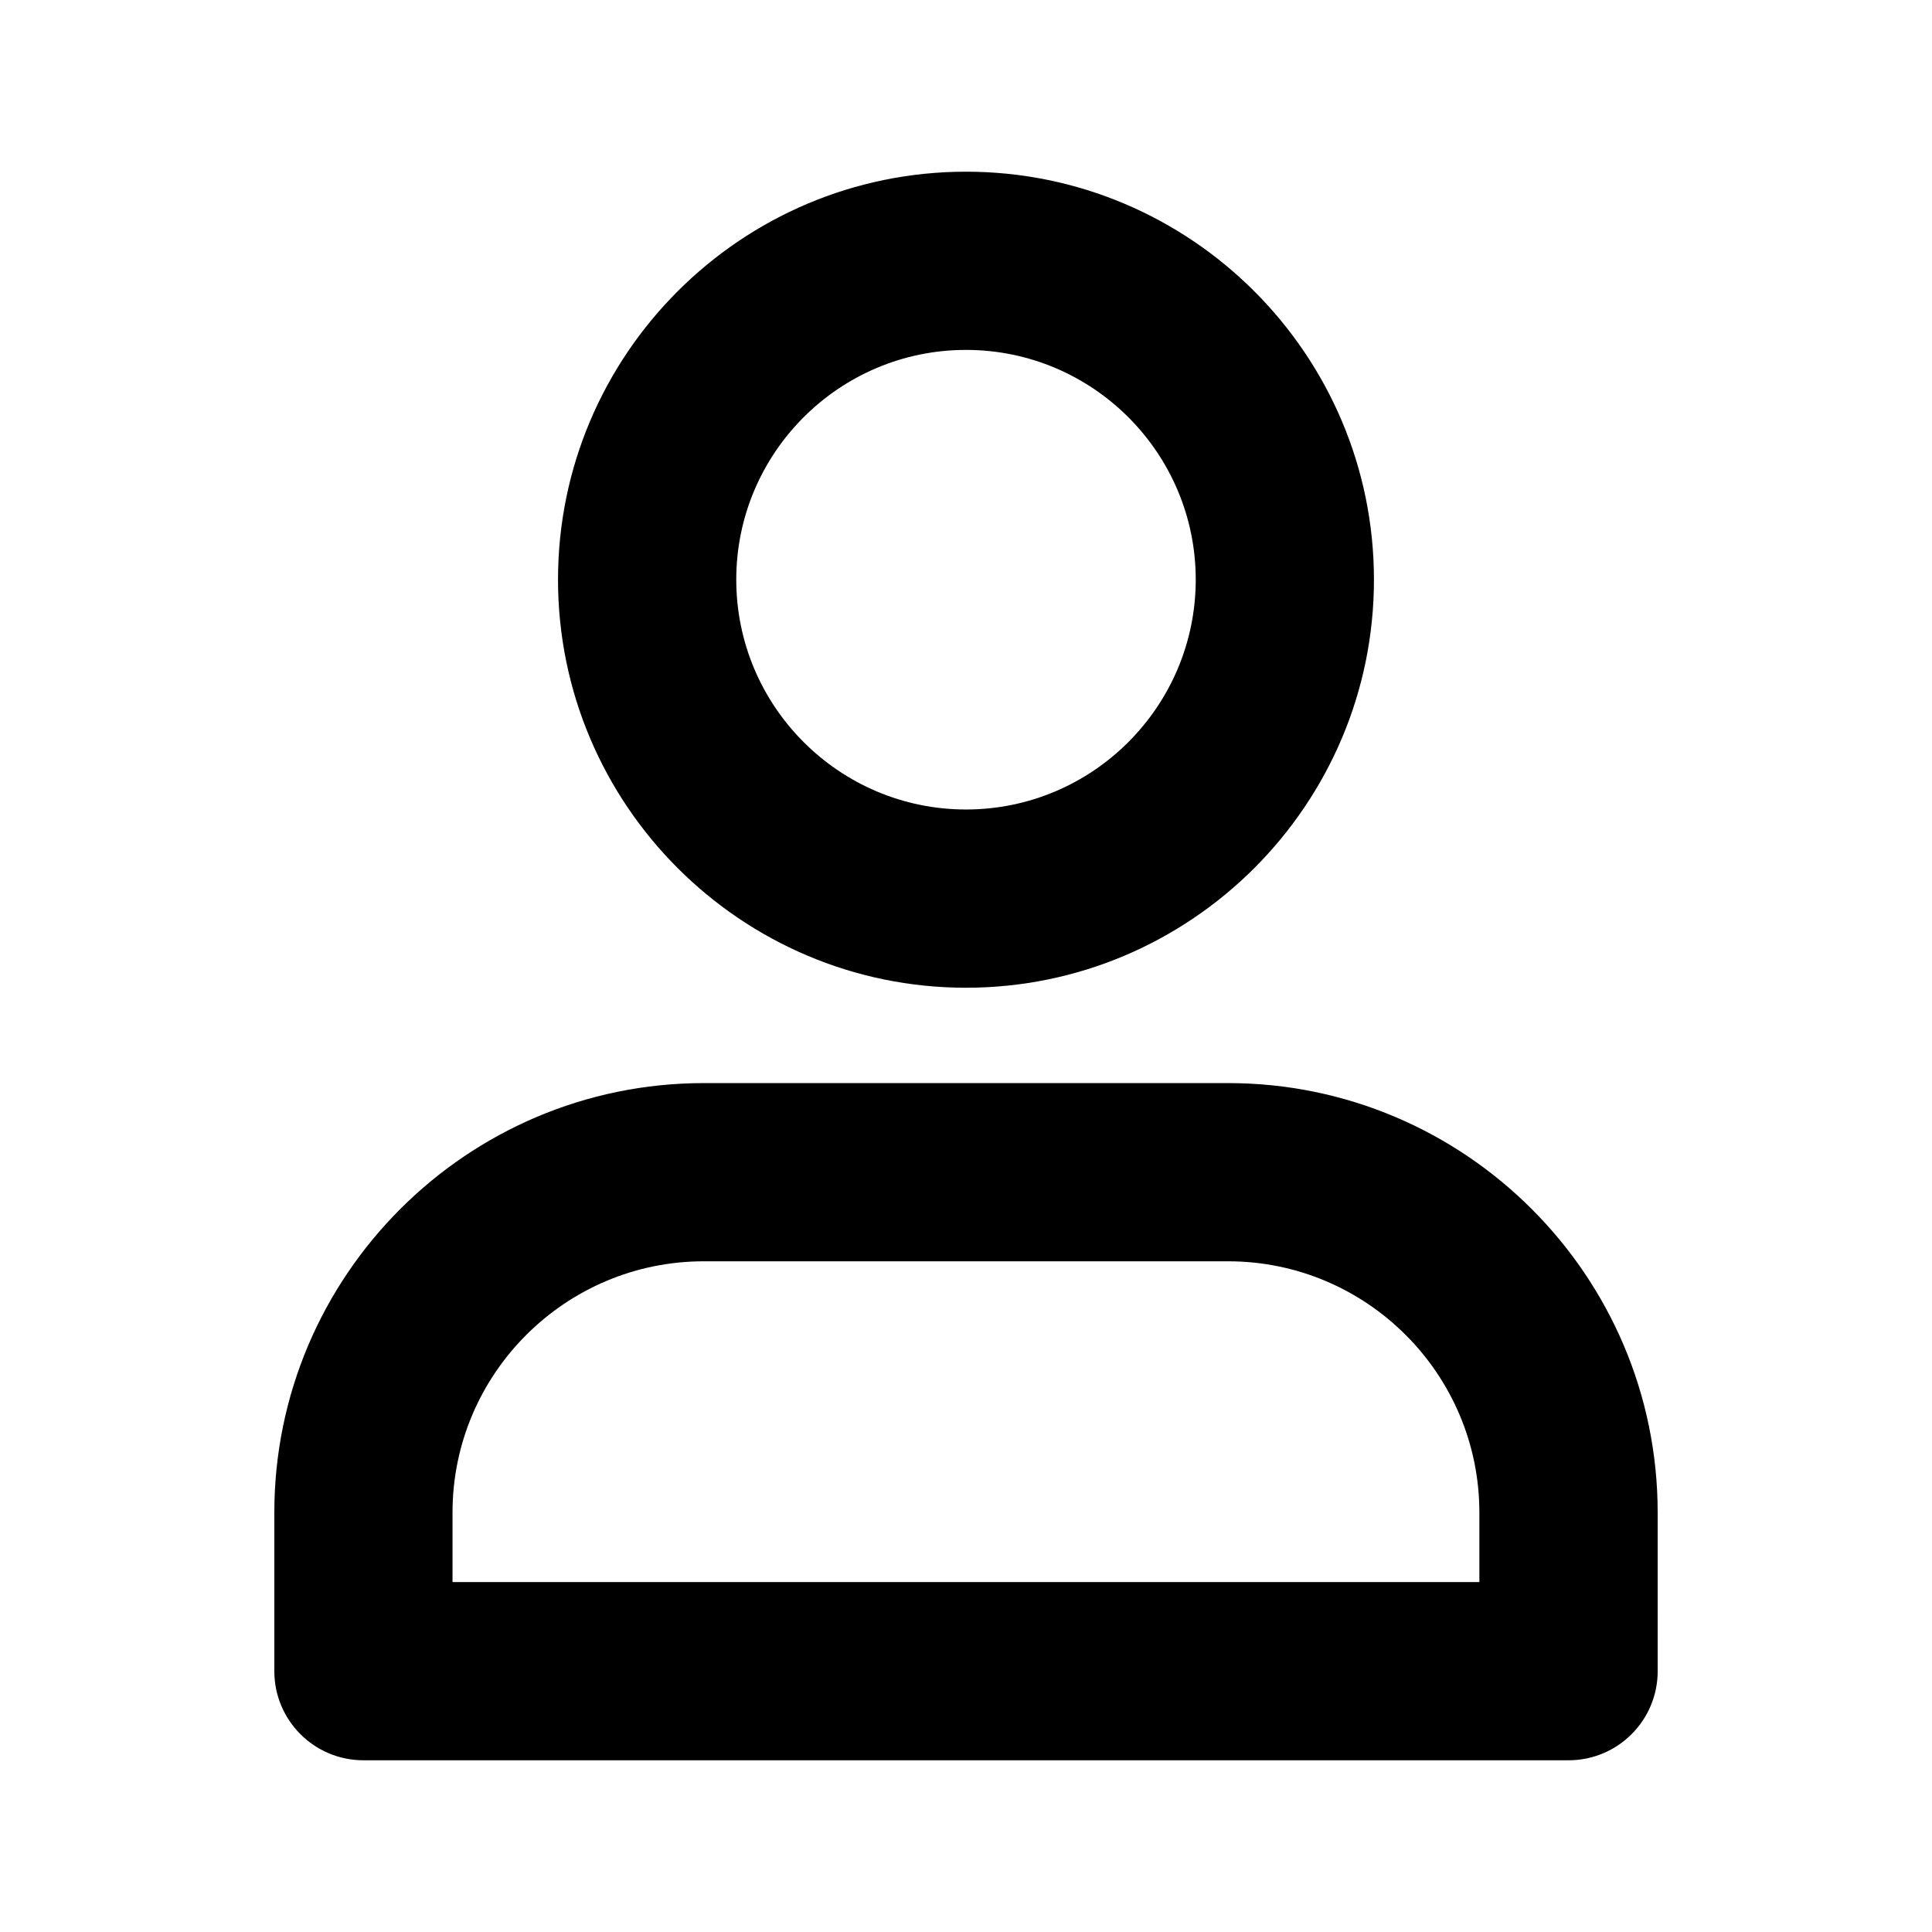
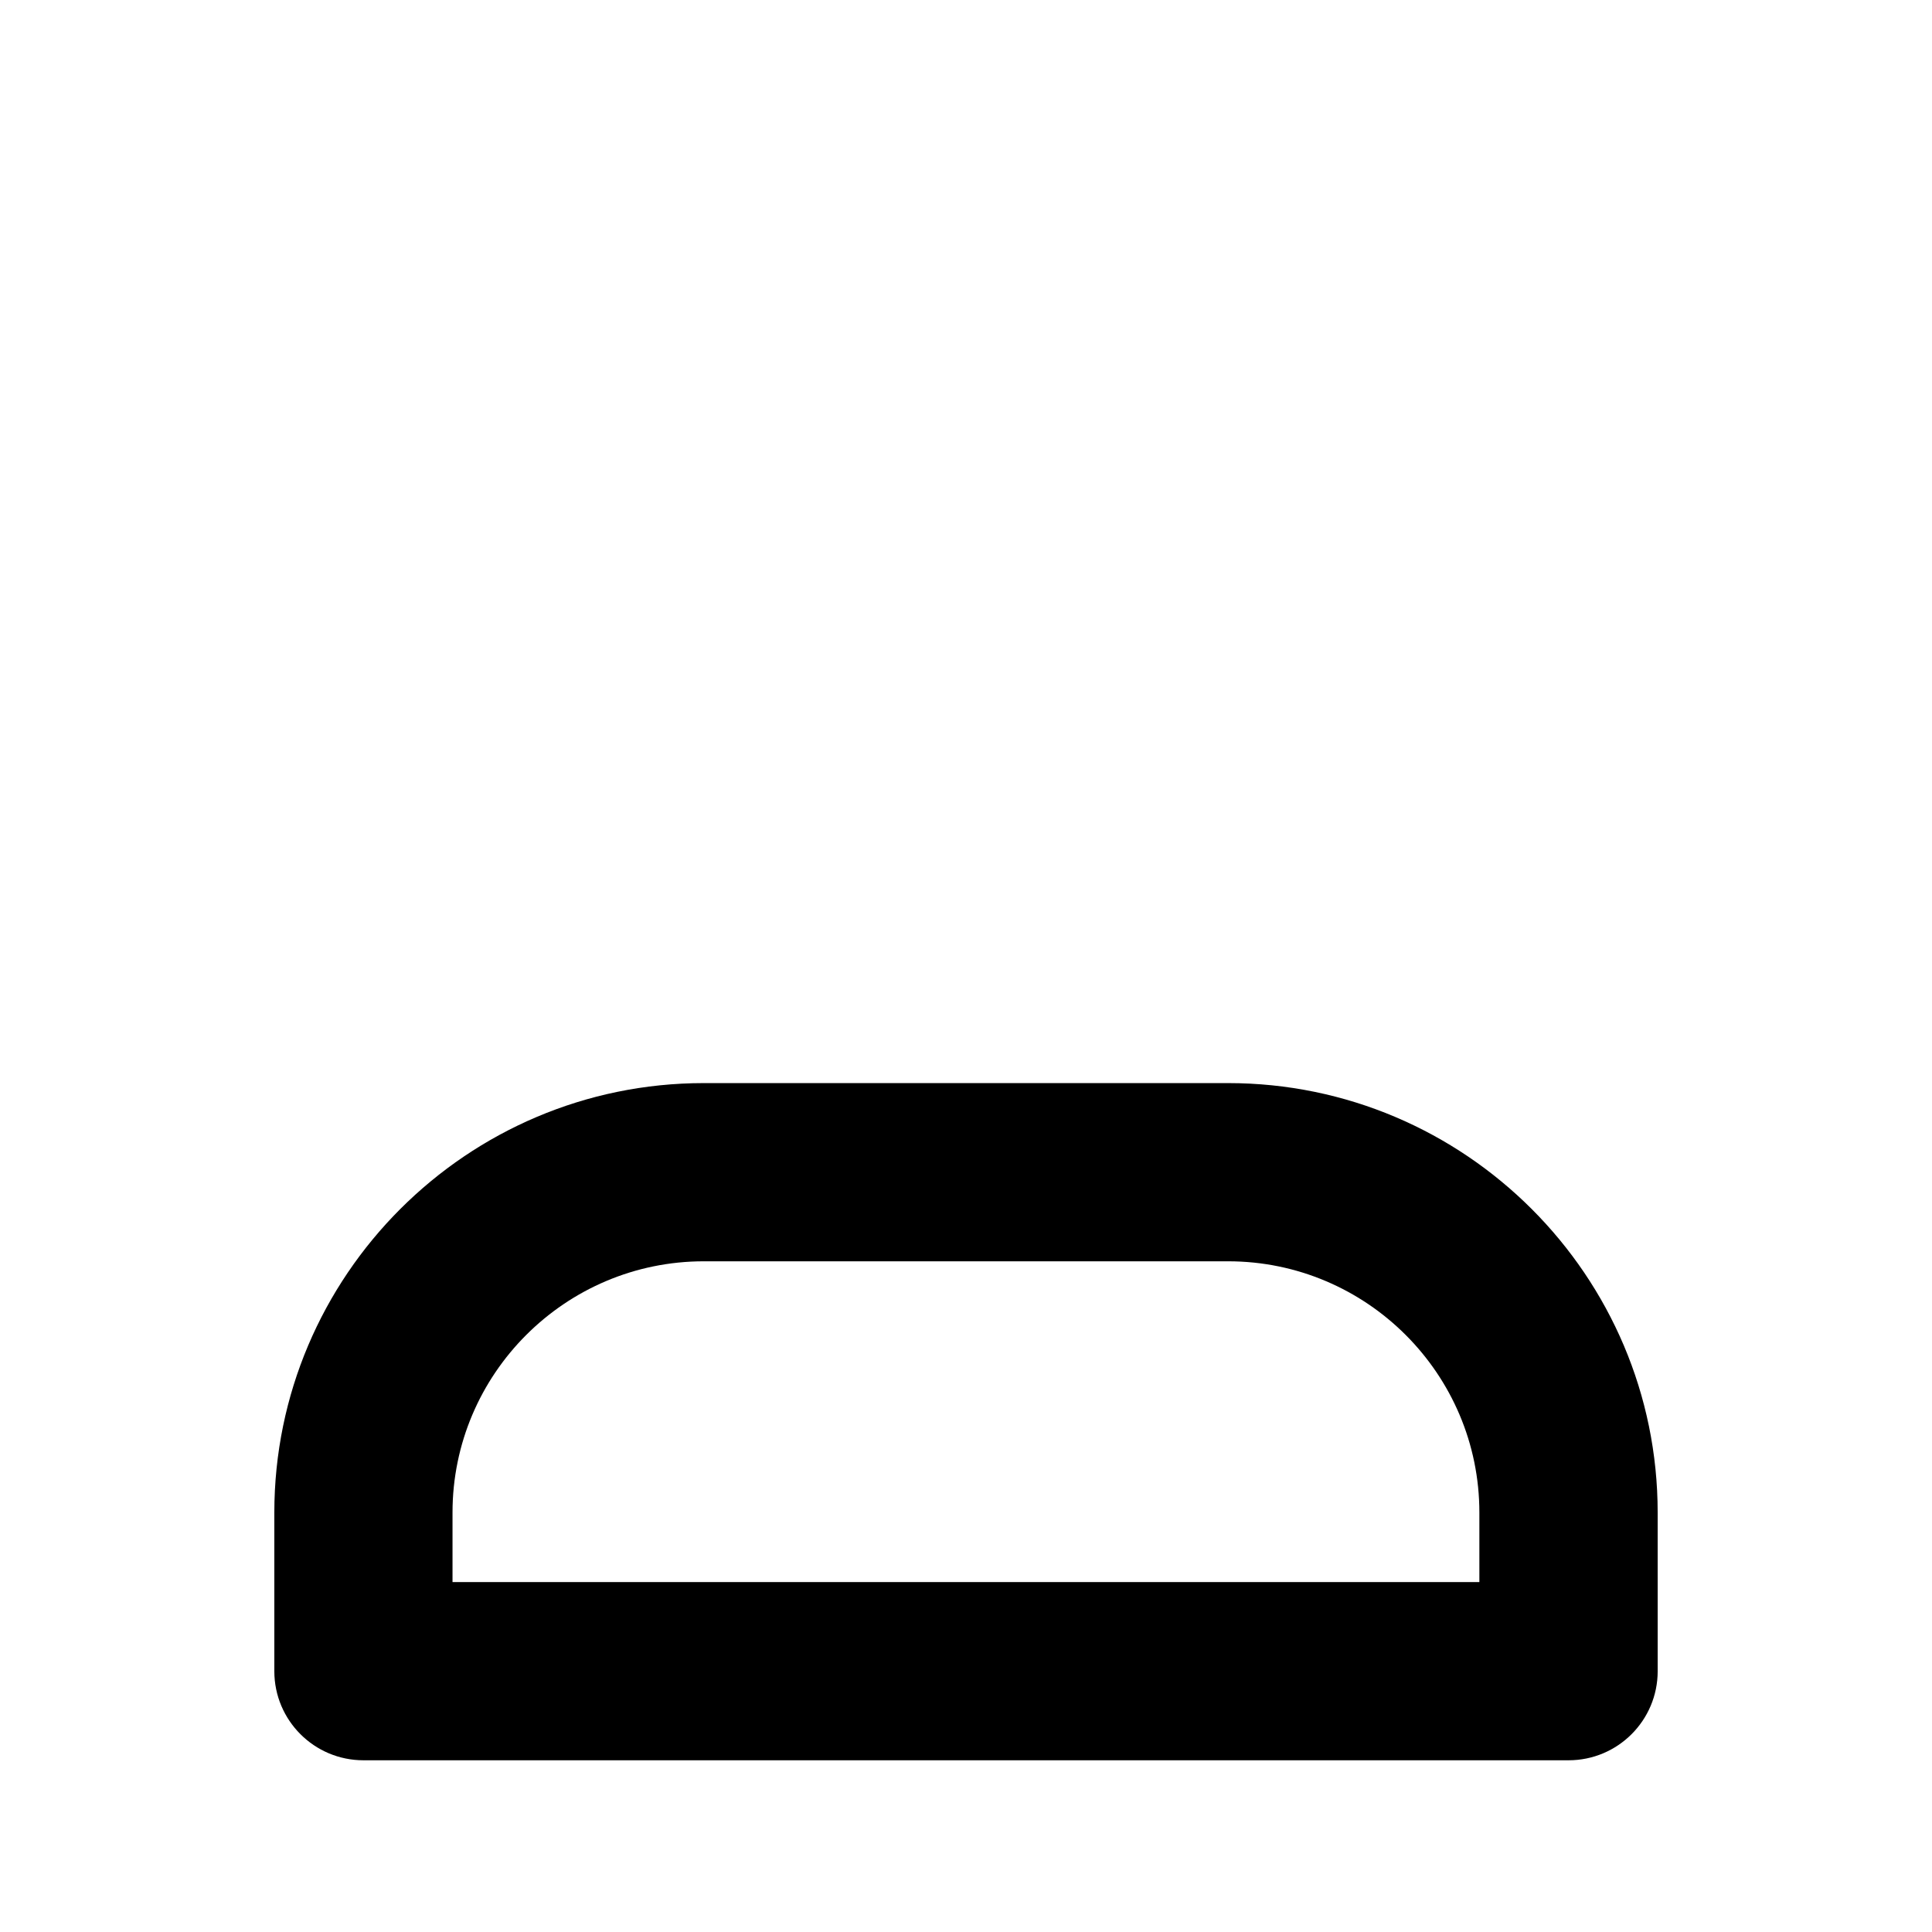
<svg xmlns="http://www.w3.org/2000/svg" fill="#000000" width="800px" height="800px" version="1.1" viewBox="144 144 512 512">
  <g>
-     <path d="m400 405.76c59.621 0 108.11-48.523 108.11-108.14 0-59.625-48.492-108.12-108.11-108.12-59.625 0-108.12 48.492-108.12 108.11 0 59.625 48.492 108.15 108.12 108.15zm0-169.03c33.566 0 60.883 27.301 60.883 60.883-0.004 33.578-27.316 60.91-60.883 60.91s-60.883-27.332-60.883-60.914 27.316-60.879 60.883-60.879z" />
-     <path d="m469.46 431.03h-138.93c-62.773 0-113.83 51.059-113.83 113.81v42.035c0 13.035 10.562 23.617 23.617 23.617h319.37c13.051 0 23.617-10.578 23.617-23.617l-0.004-42.035c0-62.754-51.07-113.81-113.84-113.81zm66.613 132.23h-272.15v-18.422c0-36.715 29.883-66.582 66.598-66.582h138.93c36.73 0 66.598 29.867 66.598 66.582v18.422z" />
+     <path d="m469.46 431.03h-138.93c-62.773 0-113.83 51.059-113.83 113.81v42.035c0 13.035 10.562 23.617 23.617 23.617h319.37c13.051 0 23.617-10.578 23.617-23.617l-0.004-42.035c0-62.754-51.07-113.81-113.84-113.81m66.613 132.23h-272.15v-18.422c0-36.715 29.883-66.582 66.598-66.582h138.93c36.73 0 66.598 29.867 66.598 66.582v18.422z" />
  </g>
</svg>